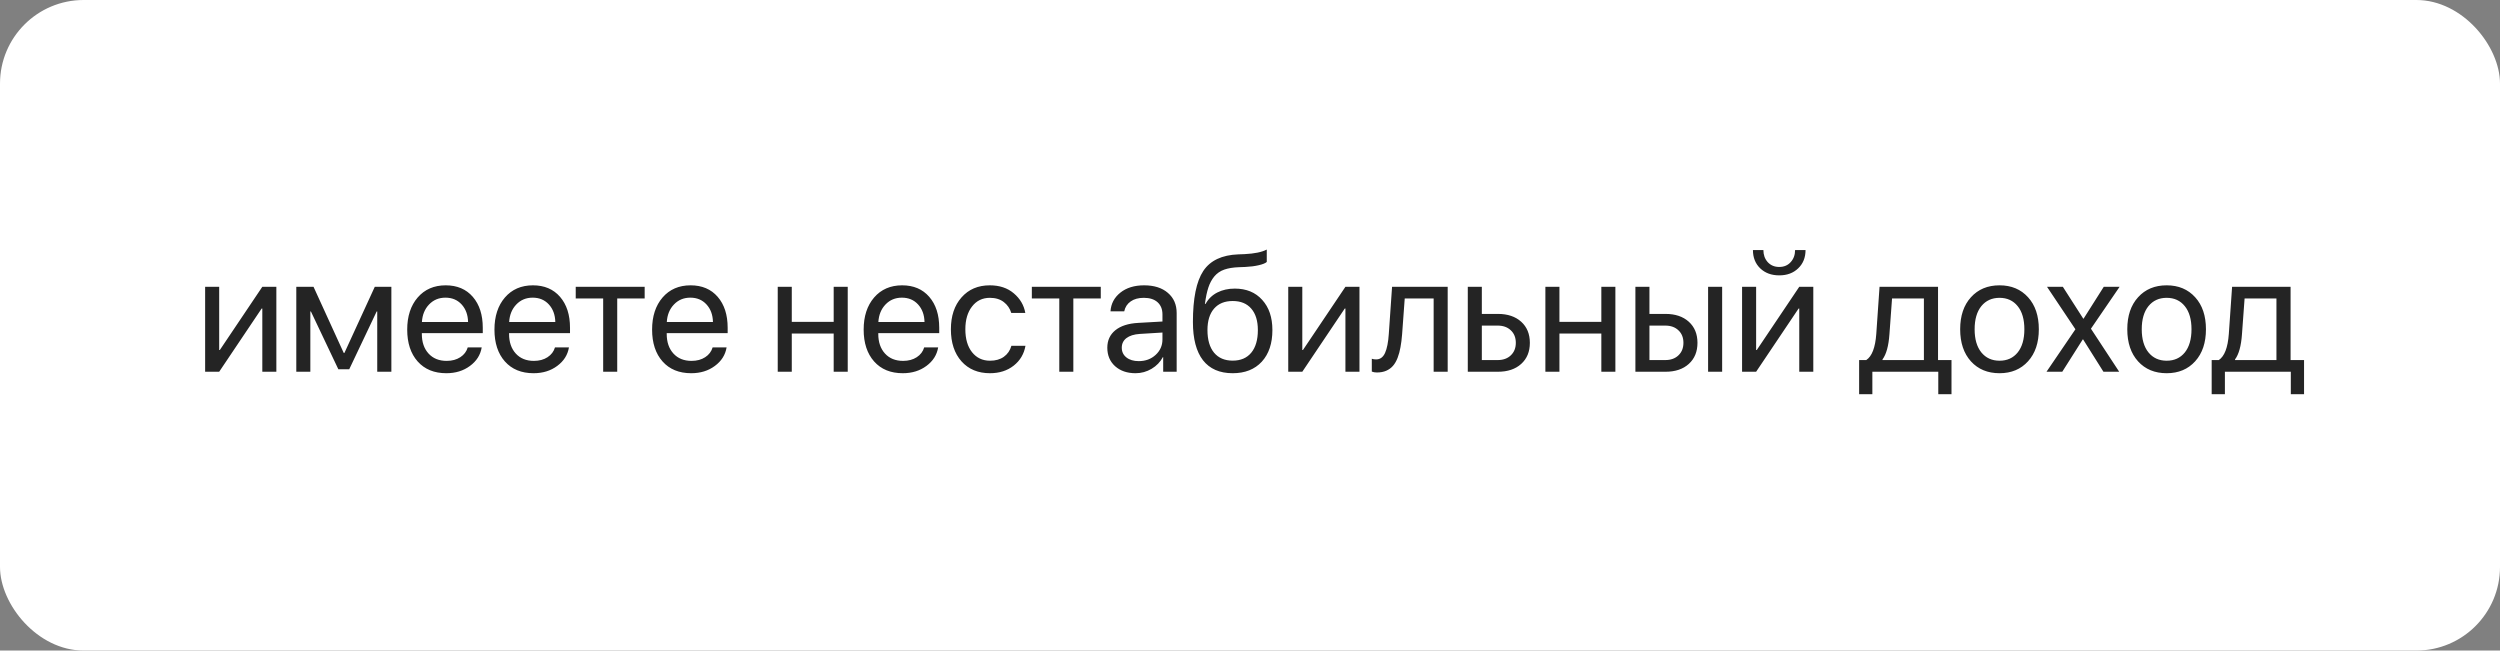
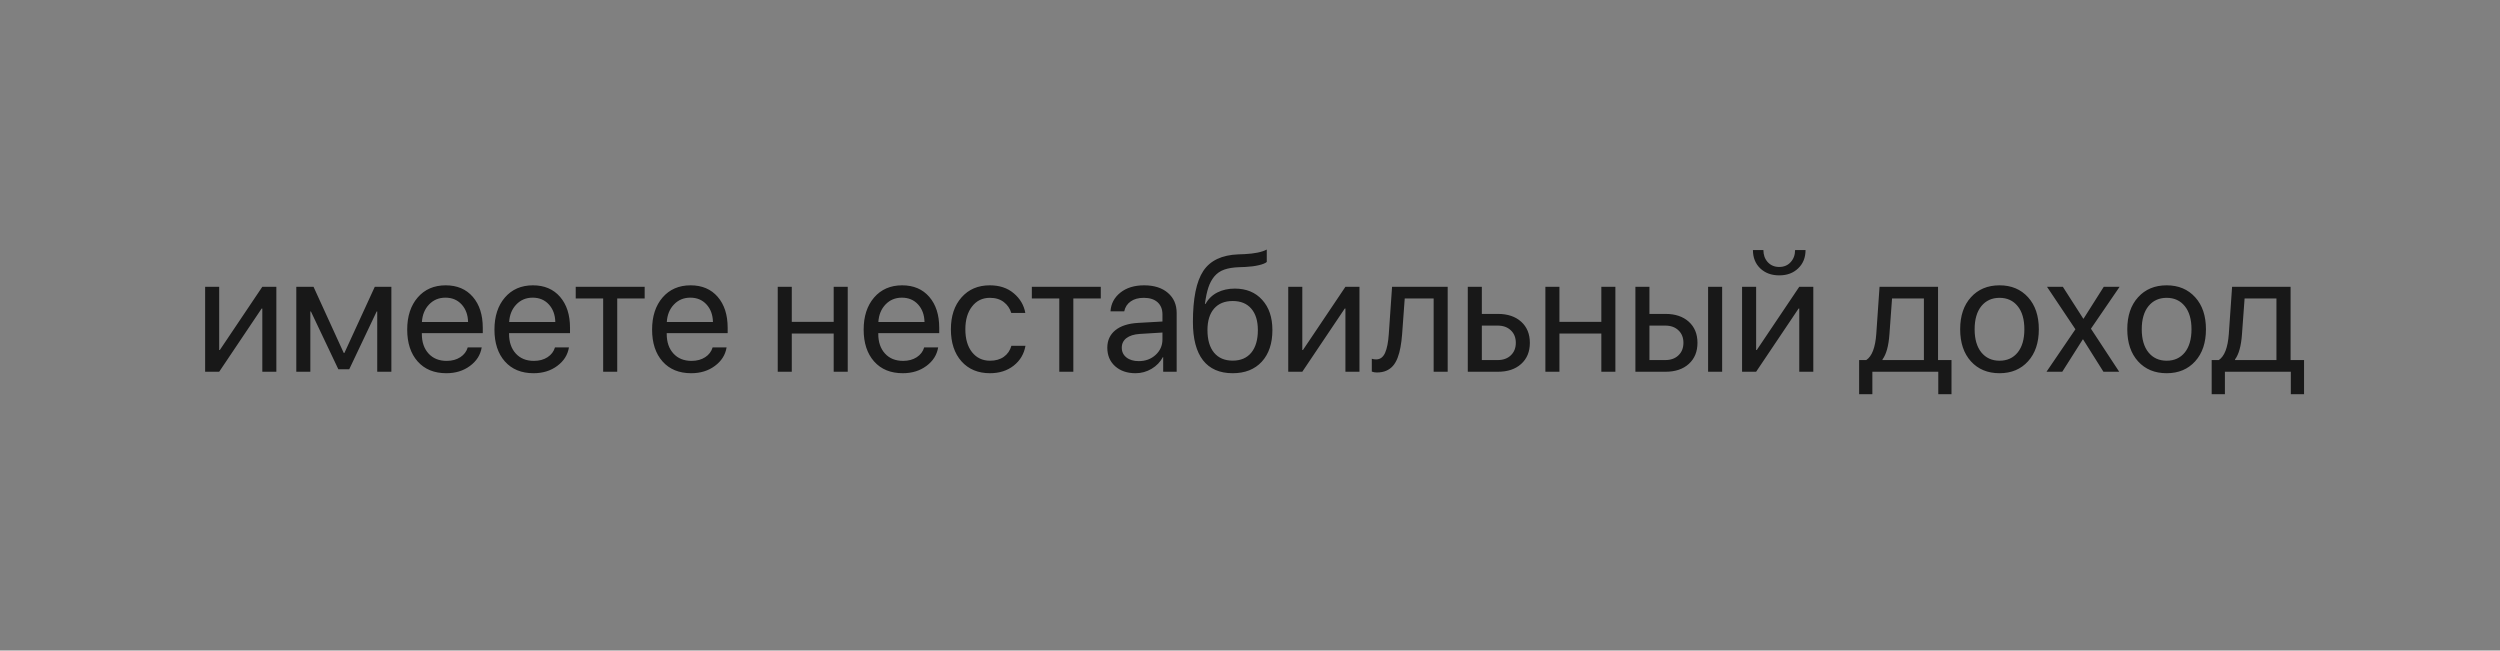
<svg xmlns="http://www.w3.org/2000/svg" width="269" height="70" viewBox="0 0 269 70" fill="none">
  <rect x="0" y="0" width="269" height="70" fill="#808080" stroke="none" />
-   <rect width="269" height="70" rx="9" fill="white" />
-   <path opacity="0.9" d="M23.584 40H22.072V30.859H23.584V37.662H23.654L28.225 30.859H29.736V40H28.225V33.197H28.154L23.584 40ZM33.393 40H31.881V30.859H33.735L36.987 37.978H37.058L40.327 30.859H42.111V40H40.591V33.514H40.529L37.576 39.736H36.407L33.454 33.514H33.393V40ZM47.93 32.028C47.221 32.028 46.632 32.274 46.163 32.767C45.7 33.253 45.445 33.88 45.398 34.648H50.364C50.347 33.874 50.115 33.244 49.67 32.758C49.225 32.272 48.645 32.028 47.93 32.028ZM50.329 37.381H51.832C51.697 38.19 51.275 38.855 50.566 39.376C49.863 39.898 49.017 40.158 48.026 40.158C46.72 40.158 45.691 39.736 44.941 38.893C44.191 38.049 43.816 36.906 43.816 35.465C43.816 34.035 44.191 32.884 44.941 32.011C45.697 31.138 46.702 30.701 47.956 30.701C49.187 30.701 50.159 31.114 50.874 31.94C51.589 32.767 51.946 33.874 51.946 35.263V35.843H45.39V35.931C45.39 36.81 45.63 37.513 46.11 38.04C46.591 38.567 47.241 38.831 48.062 38.831C48.636 38.831 49.125 38.699 49.529 38.435C49.934 38.172 50.2 37.82 50.329 37.381ZM57.316 32.028C56.607 32.028 56.019 32.274 55.55 32.767C55.087 33.253 54.832 33.88 54.785 34.648H59.751C59.733 33.874 59.502 33.244 59.057 32.758C58.611 32.272 58.031 32.028 57.316 32.028ZM59.716 37.381H61.219C61.084 38.19 60.662 38.855 59.953 39.376C59.25 39.898 58.403 40.158 57.413 40.158C56.106 40.158 55.078 39.736 54.328 38.893C53.578 38.049 53.203 36.906 53.203 35.465C53.203 34.035 53.578 32.884 54.328 32.011C55.084 31.138 56.089 30.701 57.343 30.701C58.573 30.701 59.546 31.114 60.261 31.94C60.976 32.767 61.333 33.874 61.333 35.263V35.843H54.776V35.931C54.776 36.81 55.017 37.513 55.497 38.04C55.977 38.567 56.628 38.831 57.448 38.831C58.023 38.831 58.512 38.699 58.916 38.435C59.32 38.172 59.587 37.82 59.716 37.381ZM69.366 30.859V32.116H66.413V40H64.901V32.116H61.948V30.859H69.366ZM74.279 32.028C73.57 32.028 72.981 32.274 72.513 32.767C72.05 33.253 71.795 33.88 71.748 34.648H76.714C76.696 33.874 76.465 33.244 76.019 32.758C75.574 32.272 74.994 32.028 74.279 32.028ZM76.679 37.381H78.182C78.047 38.19 77.625 38.855 76.916 39.376C76.213 39.898 75.366 40.158 74.376 40.158C73.069 40.158 72.041 39.736 71.291 38.893C70.541 38.049 70.166 36.906 70.166 35.465C70.166 34.035 70.541 32.884 71.291 32.011C72.047 31.138 73.052 30.701 74.306 30.701C75.536 30.701 76.509 31.114 77.224 31.94C77.939 32.767 78.296 33.874 78.296 35.263V35.843H71.739V35.931C71.739 36.81 71.98 37.513 72.46 38.04C72.94 38.567 73.591 38.831 74.411 38.831C74.985 38.831 75.475 38.699 75.879 38.435C76.283 38.172 76.55 37.82 76.679 37.381ZM89.704 40V35.887H85.195V40H83.684V30.859H85.195V34.63H89.704V30.859H91.216V40H89.704ZM97.043 32.028C96.334 32.028 95.745 32.274 95.276 32.767C94.814 33.253 94.559 33.88 94.512 34.648H99.478C99.46 33.874 99.228 33.244 98.783 32.758C98.338 32.272 97.758 32.028 97.043 32.028ZM99.442 37.381H100.945C100.811 38.19 100.389 38.855 99.68 39.376C98.977 39.898 98.13 40.158 97.14 40.158C95.833 40.158 94.805 39.736 94.055 38.893C93.305 38.049 92.93 36.906 92.93 35.465C92.93 34.035 93.305 32.884 94.055 32.011C94.811 31.138 95.815 30.701 97.069 30.701C98.3 30.701 99.272 31.114 99.987 31.94C100.702 32.767 101.06 33.874 101.06 35.263V35.843H94.503V35.931C94.503 36.81 94.743 37.513 95.224 38.04C95.704 38.567 96.355 38.831 97.175 38.831C97.749 38.831 98.238 38.699 98.643 38.435C99.047 38.172 99.314 37.82 99.442 37.381ZM110.323 33.672H108.812C108.671 33.197 108.404 32.808 108.012 32.503C107.619 32.198 107.118 32.046 106.509 32.046C105.712 32.046 105.073 32.356 104.593 32.977C104.112 33.593 103.872 34.41 103.872 35.43C103.872 36.467 104.112 37.29 104.593 37.899C105.079 38.509 105.724 38.813 106.526 38.813C107.124 38.813 107.619 38.673 108.012 38.392C108.41 38.11 108.683 37.715 108.829 37.205H110.341C110.188 38.084 109.767 38.796 109.075 39.341C108.384 39.886 107.531 40.158 106.518 40.158C105.24 40.158 104.221 39.733 103.459 38.884C102.697 38.028 102.316 36.877 102.316 35.43C102.316 34.006 102.697 32.863 103.459 32.002C104.221 31.135 105.234 30.701 106.5 30.701C107.549 30.701 108.41 30.988 109.084 31.562C109.764 32.137 110.177 32.84 110.323 33.672ZM118.444 30.859V32.116H115.491V40H113.979V32.116H111.026V30.859H118.444ZM122.531 38.857C123.252 38.857 123.855 38.635 124.342 38.19C124.834 37.738 125.08 37.185 125.08 36.528V35.781L122.637 35.931C122.021 35.972 121.544 36.121 121.204 36.379C120.87 36.637 120.703 36.982 120.703 37.416C120.703 37.85 120.87 38.198 121.204 38.462C121.538 38.726 121.98 38.857 122.531 38.857ZM122.188 40.158C121.28 40.158 120.545 39.906 119.982 39.402C119.426 38.898 119.147 38.236 119.147 37.416C119.147 36.631 119.435 36.004 120.009 35.535C120.589 35.066 121.406 34.803 122.461 34.744L125.08 34.595V33.83C125.08 33.273 124.904 32.837 124.553 32.52C124.201 32.204 123.709 32.046 123.076 32.046C122.496 32.046 122.024 32.175 121.661 32.433C121.298 32.685 121.066 33.039 120.967 33.496H119.49C119.543 32.682 119.895 32.014 120.545 31.492C121.201 30.965 122.057 30.701 123.111 30.701C124.184 30.701 125.033 30.971 125.66 31.51C126.293 32.049 126.609 32.773 126.609 33.681V40H125.159V38.427H125.124C124.849 38.948 124.444 39.367 123.911 39.684C123.378 40 122.804 40.158 122.188 40.158ZM132.639 40.158C131.232 40.158 130.166 39.692 129.439 38.761C128.719 37.829 128.358 36.458 128.358 34.648C128.358 32.11 128.73 30.279 129.475 29.154C130.225 28.029 131.481 27.435 133.245 27.37L133.922 27.344C134.988 27.291 135.782 27.127 136.304 26.852V28.188C136.157 28.322 135.867 28.439 135.434 28.539C135 28.639 134.52 28.7 133.992 28.724L133.315 28.75C132.677 28.773 132.144 28.861 131.716 29.014C131.294 29.166 130.942 29.409 130.661 29.743C130.386 30.077 130.172 30.476 130.02 30.939C129.867 31.395 129.744 31.981 129.65 32.696H129.721C130.014 32.163 130.433 31.756 130.978 31.475C131.528 31.193 132.158 31.053 132.867 31.053C134.104 31.053 135.085 31.457 135.812 32.266C136.544 33.068 136.91 34.152 136.91 35.518C136.91 36.953 136.529 38.087 135.768 38.919C135.006 39.745 133.963 40.158 132.639 40.158ZM130.635 37.952C131.109 38.52 131.777 38.805 132.639 38.805C133.5 38.805 134.165 38.52 134.634 37.952C135.108 37.378 135.346 36.566 135.346 35.518C135.346 34.522 135.108 33.751 134.634 33.206C134.165 32.661 133.5 32.389 132.639 32.389C131.777 32.389 131.109 32.661 130.635 33.206C130.16 33.751 129.923 34.522 129.923 35.518C129.923 36.566 130.16 37.378 130.635 37.952ZM140.127 40H138.615V30.859H140.127V37.662H140.197L144.768 30.859H146.279V40H144.768V33.197H144.697L140.127 40ZM150.867 35.966C150.826 36.493 150.768 36.959 150.691 37.363C150.621 37.768 150.519 38.145 150.384 38.497C150.249 38.849 150.082 39.139 149.883 39.367C149.689 39.59 149.446 39.766 149.153 39.895C148.866 40.018 148.532 40.079 148.151 40.079C147.94 40.079 147.759 40.047 147.606 39.982V38.602C147.747 38.649 147.902 38.673 148.072 38.673C148.5 38.673 148.819 38.441 149.03 37.978C149.241 37.51 149.376 36.827 149.435 35.931L149.786 30.859H155.771V40H154.26V32.116H151.148L150.867 35.966ZM161.15 35.034H159.445V38.743H161.15C161.742 38.743 162.214 38.573 162.565 38.233C162.923 37.894 163.102 37.445 163.102 36.889C163.102 36.326 162.923 35.878 162.565 35.544C162.214 35.204 161.742 35.034 161.15 35.034ZM157.934 40V30.859H159.445V33.777H161.177C162.226 33.777 163.061 34.059 163.682 34.621C164.303 35.184 164.613 35.94 164.613 36.889C164.613 37.838 164.303 38.594 163.682 39.156C163.061 39.719 162.226 40 161.177 40H157.934ZM172.304 40V35.887H167.795V40H166.283V30.859H167.795V34.63H172.304V30.859H173.815V40H172.304ZM183.791 40V30.859H185.303V40H183.791ZM179.186 35.034H177.48V38.743H179.186C179.777 38.743 180.249 38.573 180.601 38.233C180.958 37.894 181.137 37.445 181.137 36.889C181.137 36.326 180.958 35.878 180.601 35.544C180.249 35.204 179.777 35.034 179.186 35.034ZM175.969 40V30.859H177.48V33.777H179.212C180.261 33.777 181.096 34.059 181.717 34.621C182.338 35.184 182.648 35.94 182.648 36.889C182.648 37.838 182.338 38.594 181.717 39.156C181.096 39.719 180.261 40 179.212 40H175.969ZM188.959 40H187.447V30.859H188.959V37.662H189.029L193.6 30.859H195.111V40H193.6V33.197H193.529L188.959 40ZM188.616 26.904H189.741C189.741 27.426 189.896 27.859 190.207 28.205C190.523 28.551 190.937 28.724 191.446 28.724C191.956 28.724 192.366 28.551 192.677 28.205C192.993 27.859 193.151 27.426 193.151 26.904H194.276C194.276 27.713 194.013 28.369 193.485 28.873C192.964 29.377 192.284 29.629 191.446 29.629C190.608 29.629 189.926 29.377 189.398 28.873C188.877 28.369 188.616 27.713 188.616 26.904ZM207.012 38.743V32.116H203.584L203.303 35.966C203.215 37.22 202.966 38.122 202.556 38.673V38.743H207.012ZM201.466 42.417H200.042V38.743H200.807C201.422 38.339 201.782 37.401 201.888 35.931L202.239 30.859H208.532V38.743H209.982V42.417H208.559V40H201.466V42.417ZM215.15 40.158C213.873 40.158 212.848 39.733 212.074 38.884C211.301 38.028 210.914 36.877 210.914 35.43C210.914 33.982 211.301 32.834 212.074 31.984C212.848 31.129 213.873 30.701 215.15 30.701C216.422 30.701 217.444 31.129 218.218 31.984C218.991 32.834 219.378 33.982 219.378 35.43C219.378 36.871 218.991 38.02 218.218 38.875C217.444 39.73 216.422 40.158 215.15 40.158ZM213.19 37.917C213.677 38.515 214.33 38.813 215.15 38.813C215.971 38.813 216.621 38.518 217.102 37.926C217.582 37.328 217.822 36.496 217.822 35.43C217.822 34.363 217.582 33.534 217.102 32.942C216.621 32.345 215.971 32.046 215.15 32.046C214.33 32.046 213.677 32.345 213.19 32.942C212.71 33.54 212.47 34.369 212.47 35.43C212.47 36.49 212.71 37.319 213.19 37.917ZM224.142 36.52H224.106L221.9 40H220.204L223.315 35.43L220.257 30.859H221.962L224.159 34.287H224.194L226.365 30.859H228.07L224.985 35.368L228.026 40H226.33L224.142 36.52ZM233.133 40.158C231.855 40.158 230.83 39.733 230.057 38.884C229.283 38.028 228.896 36.877 228.896 35.43C228.896 33.982 229.283 32.834 230.057 31.984C230.83 31.129 231.855 30.701 233.133 30.701C234.404 30.701 235.427 31.129 236.2 31.984C236.974 32.834 237.36 33.982 237.36 35.43C237.36 36.871 236.974 38.02 236.2 38.875C235.427 39.73 234.404 40.158 233.133 40.158ZM231.173 37.917C231.659 38.515 232.312 38.813 233.133 38.813C233.953 38.813 234.604 38.518 235.084 37.926C235.564 37.328 235.805 36.496 235.805 35.43C235.805 34.363 235.564 33.534 235.084 32.942C234.604 32.345 233.953 32.046 233.133 32.046C232.312 32.046 231.659 32.345 231.173 32.942C230.692 33.54 230.452 34.369 230.452 35.43C230.452 36.49 230.692 37.319 231.173 37.917ZM244.945 38.743V32.116H241.518L241.236 35.966C241.148 37.22 240.899 38.122 240.489 38.673V38.743H244.945ZM239.399 42.417H237.976V38.743H238.74C239.355 38.339 239.716 37.401 239.821 35.931L240.173 30.859H246.466V38.743H247.916V42.417H246.492V40H239.399V42.417Z" fill="#0D0D0D" />
+   <path opacity="0.9" d="M23.584 40H22.072V30.859H23.584V37.662H23.654L28.225 30.859H29.736V40H28.225V33.197H28.154L23.584 40ZM33.393 40H31.881V30.859H33.735L36.987 37.978H37.058L40.327 30.859H42.111V40H40.591V33.514H40.529L37.576 39.736H36.407L33.454 33.514H33.393V40ZM47.93 32.028C47.221 32.028 46.632 32.274 46.163 32.767C45.7 33.253 45.445 33.88 45.398 34.648H50.364C50.347 33.874 50.115 33.244 49.67 32.758C49.225 32.272 48.645 32.028 47.93 32.028ZM50.329 37.381H51.832C51.697 38.19 51.275 38.855 50.566 39.376C49.863 39.898 49.017 40.158 48.026 40.158C46.72 40.158 45.691 39.736 44.941 38.893C44.191 38.049 43.816 36.906 43.816 35.465C43.816 34.035 44.191 32.884 44.941 32.011C45.697 31.138 46.702 30.701 47.956 30.701C49.187 30.701 50.159 31.114 50.874 31.94C51.589 32.767 51.946 33.874 51.946 35.263V35.843H45.39V35.931C45.39 36.81 45.63 37.513 46.11 38.04C46.591 38.567 47.241 38.831 48.062 38.831C48.636 38.831 49.125 38.699 49.529 38.435C49.934 38.172 50.2 37.82 50.329 37.381ZM57.316 32.028C56.607 32.028 56.019 32.274 55.55 32.767C55.087 33.253 54.832 33.88 54.785 34.648H59.751C59.733 33.874 59.502 33.244 59.057 32.758C58.611 32.272 58.031 32.028 57.316 32.028ZM59.716 37.381H61.219C61.084 38.19 60.662 38.855 59.953 39.376C59.25 39.898 58.403 40.158 57.413 40.158C56.106 40.158 55.078 39.736 54.328 38.893C53.578 38.049 53.203 36.906 53.203 35.465C53.203 34.035 53.578 32.884 54.328 32.011C55.084 31.138 56.089 30.701 57.343 30.701C58.573 30.701 59.546 31.114 60.261 31.94C60.976 32.767 61.333 33.874 61.333 35.263V35.843H54.776V35.931C54.776 36.81 55.017 37.513 55.497 38.04C55.977 38.567 56.628 38.831 57.448 38.831C58.023 38.831 58.512 38.699 58.916 38.435C59.32 38.172 59.587 37.82 59.716 37.381ZM69.366 30.859V32.116H66.413V40H64.901V32.116H61.948V30.859H69.366ZM74.279 32.028C73.57 32.028 72.981 32.274 72.513 32.767C72.05 33.253 71.795 33.88 71.748 34.648H76.714C76.696 33.874 76.465 33.244 76.019 32.758C75.574 32.272 74.994 32.028 74.279 32.028ZM76.679 37.381H78.182C78.047 38.19 77.625 38.855 76.916 39.376C76.213 39.898 75.366 40.158 74.376 40.158C73.069 40.158 72.041 39.736 71.291 38.893C70.541 38.049 70.166 36.906 70.166 35.465C70.166 34.035 70.541 32.884 71.291 32.011C72.047 31.138 73.052 30.701 74.306 30.701C75.536 30.701 76.509 31.114 77.224 31.94C77.939 32.767 78.296 33.874 78.296 35.263V35.843H71.739V35.931C71.739 36.81 71.98 37.513 72.46 38.04C72.94 38.567 73.591 38.831 74.411 38.831C74.985 38.831 75.475 38.699 75.879 38.435C76.283 38.172 76.55 37.82 76.679 37.381ZM89.704 40V35.887H85.195V40H83.684V30.859H85.195V34.63H89.704V30.859H91.216V40ZM97.043 32.028C96.334 32.028 95.745 32.274 95.276 32.767C94.814 33.253 94.559 33.88 94.512 34.648H99.478C99.46 33.874 99.228 33.244 98.783 32.758C98.338 32.272 97.758 32.028 97.043 32.028ZM99.442 37.381H100.945C100.811 38.19 100.389 38.855 99.68 39.376C98.977 39.898 98.13 40.158 97.14 40.158C95.833 40.158 94.805 39.736 94.055 38.893C93.305 38.049 92.93 36.906 92.93 35.465C92.93 34.035 93.305 32.884 94.055 32.011C94.811 31.138 95.815 30.701 97.069 30.701C98.3 30.701 99.272 31.114 99.987 31.94C100.702 32.767 101.06 33.874 101.06 35.263V35.843H94.503V35.931C94.503 36.81 94.743 37.513 95.224 38.04C95.704 38.567 96.355 38.831 97.175 38.831C97.749 38.831 98.238 38.699 98.643 38.435C99.047 38.172 99.314 37.82 99.442 37.381ZM110.323 33.672H108.812C108.671 33.197 108.404 32.808 108.012 32.503C107.619 32.198 107.118 32.046 106.509 32.046C105.712 32.046 105.073 32.356 104.593 32.977C104.112 33.593 103.872 34.41 103.872 35.43C103.872 36.467 104.112 37.29 104.593 37.899C105.079 38.509 105.724 38.813 106.526 38.813C107.124 38.813 107.619 38.673 108.012 38.392C108.41 38.11 108.683 37.715 108.829 37.205H110.341C110.188 38.084 109.767 38.796 109.075 39.341C108.384 39.886 107.531 40.158 106.518 40.158C105.24 40.158 104.221 39.733 103.459 38.884C102.697 38.028 102.316 36.877 102.316 35.43C102.316 34.006 102.697 32.863 103.459 32.002C104.221 31.135 105.234 30.701 106.5 30.701C107.549 30.701 108.41 30.988 109.084 31.562C109.764 32.137 110.177 32.84 110.323 33.672ZM118.444 30.859V32.116H115.491V40H113.979V32.116H111.026V30.859H118.444ZM122.531 38.857C123.252 38.857 123.855 38.635 124.342 38.19C124.834 37.738 125.08 37.185 125.08 36.528V35.781L122.637 35.931C122.021 35.972 121.544 36.121 121.204 36.379C120.87 36.637 120.703 36.982 120.703 37.416C120.703 37.85 120.87 38.198 121.204 38.462C121.538 38.726 121.98 38.857 122.531 38.857ZM122.188 40.158C121.28 40.158 120.545 39.906 119.982 39.402C119.426 38.898 119.147 38.236 119.147 37.416C119.147 36.631 119.435 36.004 120.009 35.535C120.589 35.066 121.406 34.803 122.461 34.744L125.08 34.595V33.83C125.08 33.273 124.904 32.837 124.553 32.52C124.201 32.204 123.709 32.046 123.076 32.046C122.496 32.046 122.024 32.175 121.661 32.433C121.298 32.685 121.066 33.039 120.967 33.496H119.49C119.543 32.682 119.895 32.014 120.545 31.492C121.201 30.965 122.057 30.701 123.111 30.701C124.184 30.701 125.033 30.971 125.66 31.51C126.293 32.049 126.609 32.773 126.609 33.681V40H125.159V38.427H125.124C124.849 38.948 124.444 39.367 123.911 39.684C123.378 40 122.804 40.158 122.188 40.158ZM132.639 40.158C131.232 40.158 130.166 39.692 129.439 38.761C128.719 37.829 128.358 36.458 128.358 34.648C128.358 32.11 128.73 30.279 129.475 29.154C130.225 28.029 131.481 27.435 133.245 27.37L133.922 27.344C134.988 27.291 135.782 27.127 136.304 26.852V28.188C136.157 28.322 135.867 28.439 135.434 28.539C135 28.639 134.52 28.7 133.992 28.724L133.315 28.75C132.677 28.773 132.144 28.861 131.716 29.014C131.294 29.166 130.942 29.409 130.661 29.743C130.386 30.077 130.172 30.476 130.02 30.939C129.867 31.395 129.744 31.981 129.65 32.696H129.721C130.014 32.163 130.433 31.756 130.978 31.475C131.528 31.193 132.158 31.053 132.867 31.053C134.104 31.053 135.085 31.457 135.812 32.266C136.544 33.068 136.91 34.152 136.91 35.518C136.91 36.953 136.529 38.087 135.768 38.919C135.006 39.745 133.963 40.158 132.639 40.158ZM130.635 37.952C131.109 38.52 131.777 38.805 132.639 38.805C133.5 38.805 134.165 38.52 134.634 37.952C135.108 37.378 135.346 36.566 135.346 35.518C135.346 34.522 135.108 33.751 134.634 33.206C134.165 32.661 133.5 32.389 132.639 32.389C131.777 32.389 131.109 32.661 130.635 33.206C130.16 33.751 129.923 34.522 129.923 35.518C129.923 36.566 130.16 37.378 130.635 37.952ZM140.127 40H138.615V30.859H140.127V37.662H140.197L144.768 30.859H146.279V40H144.768V33.197H144.697L140.127 40ZM150.867 35.966C150.826 36.493 150.768 36.959 150.691 37.363C150.621 37.768 150.519 38.145 150.384 38.497C150.249 38.849 150.082 39.139 149.883 39.367C149.689 39.59 149.446 39.766 149.153 39.895C148.866 40.018 148.532 40.079 148.151 40.079C147.94 40.079 147.759 40.047 147.606 39.982V38.602C147.747 38.649 147.902 38.673 148.072 38.673C148.5 38.673 148.819 38.441 149.03 37.978C149.241 37.51 149.376 36.827 149.435 35.931L149.786 30.859H155.771V40H154.26V32.116H151.148L150.867 35.966ZM161.15 35.034H159.445V38.743H161.15C161.742 38.743 162.214 38.573 162.565 38.233C162.923 37.894 163.102 37.445 163.102 36.889C163.102 36.326 162.923 35.878 162.565 35.544C162.214 35.204 161.742 35.034 161.15 35.034ZM157.934 40V30.859H159.445V33.777H161.177C162.226 33.777 163.061 34.059 163.682 34.621C164.303 35.184 164.613 35.94 164.613 36.889C164.613 37.838 164.303 38.594 163.682 39.156C163.061 39.719 162.226 40 161.177 40H157.934ZM172.304 40V35.887H167.795V40H166.283V30.859H167.795V34.63H172.304V30.859H173.815V40H172.304ZM183.791 40V30.859H185.303V40H183.791ZM179.186 35.034H177.48V38.743H179.186C179.777 38.743 180.249 38.573 180.601 38.233C180.958 37.894 181.137 37.445 181.137 36.889C181.137 36.326 180.958 35.878 180.601 35.544C180.249 35.204 179.777 35.034 179.186 35.034ZM175.969 40V30.859H177.48V33.777H179.212C180.261 33.777 181.096 34.059 181.717 34.621C182.338 35.184 182.648 35.94 182.648 36.889C182.648 37.838 182.338 38.594 181.717 39.156C181.096 39.719 180.261 40 179.212 40H175.969ZM188.959 40H187.447V30.859H188.959V37.662H189.029L193.6 30.859H195.111V40H193.6V33.197H193.529L188.959 40ZM188.616 26.904H189.741C189.741 27.426 189.896 27.859 190.207 28.205C190.523 28.551 190.937 28.724 191.446 28.724C191.956 28.724 192.366 28.551 192.677 28.205C192.993 27.859 193.151 27.426 193.151 26.904H194.276C194.276 27.713 194.013 28.369 193.485 28.873C192.964 29.377 192.284 29.629 191.446 29.629C190.608 29.629 189.926 29.377 189.398 28.873C188.877 28.369 188.616 27.713 188.616 26.904ZM207.012 38.743V32.116H203.584L203.303 35.966C203.215 37.22 202.966 38.122 202.556 38.673V38.743H207.012ZM201.466 42.417H200.042V38.743H200.807C201.422 38.339 201.782 37.401 201.888 35.931L202.239 30.859H208.532V38.743H209.982V42.417H208.559V40H201.466V42.417ZM215.15 40.158C213.873 40.158 212.848 39.733 212.074 38.884C211.301 38.028 210.914 36.877 210.914 35.43C210.914 33.982 211.301 32.834 212.074 31.984C212.848 31.129 213.873 30.701 215.15 30.701C216.422 30.701 217.444 31.129 218.218 31.984C218.991 32.834 219.378 33.982 219.378 35.43C219.378 36.871 218.991 38.02 218.218 38.875C217.444 39.73 216.422 40.158 215.15 40.158ZM213.19 37.917C213.677 38.515 214.33 38.813 215.15 38.813C215.971 38.813 216.621 38.518 217.102 37.926C217.582 37.328 217.822 36.496 217.822 35.43C217.822 34.363 217.582 33.534 217.102 32.942C216.621 32.345 215.971 32.046 215.15 32.046C214.33 32.046 213.677 32.345 213.19 32.942C212.71 33.54 212.47 34.369 212.47 35.43C212.47 36.49 212.71 37.319 213.19 37.917ZM224.142 36.52H224.106L221.9 40H220.204L223.315 35.43L220.257 30.859H221.962L224.159 34.287H224.194L226.365 30.859H228.07L224.985 35.368L228.026 40H226.33L224.142 36.52ZM233.133 40.158C231.855 40.158 230.83 39.733 230.057 38.884C229.283 38.028 228.896 36.877 228.896 35.43C228.896 33.982 229.283 32.834 230.057 31.984C230.83 31.129 231.855 30.701 233.133 30.701C234.404 30.701 235.427 31.129 236.2 31.984C236.974 32.834 237.36 33.982 237.36 35.43C237.36 36.871 236.974 38.02 236.2 38.875C235.427 39.73 234.404 40.158 233.133 40.158ZM231.173 37.917C231.659 38.515 232.312 38.813 233.133 38.813C233.953 38.813 234.604 38.518 235.084 37.926C235.564 37.328 235.805 36.496 235.805 35.43C235.805 34.363 235.564 33.534 235.084 32.942C234.604 32.345 233.953 32.046 233.133 32.046C232.312 32.046 231.659 32.345 231.173 32.942C230.692 33.54 230.452 34.369 230.452 35.43C230.452 36.49 230.692 37.319 231.173 37.917ZM244.945 38.743V32.116H241.518L241.236 35.966C241.148 37.22 240.899 38.122 240.489 38.673V38.743H244.945ZM239.399 42.417H237.976V38.743H238.74C239.355 38.339 239.716 37.401 239.821 35.931L240.173 30.859H246.466V38.743H247.916V42.417H246.492V40H239.399V42.417Z" fill="#0D0D0D" />
</svg>